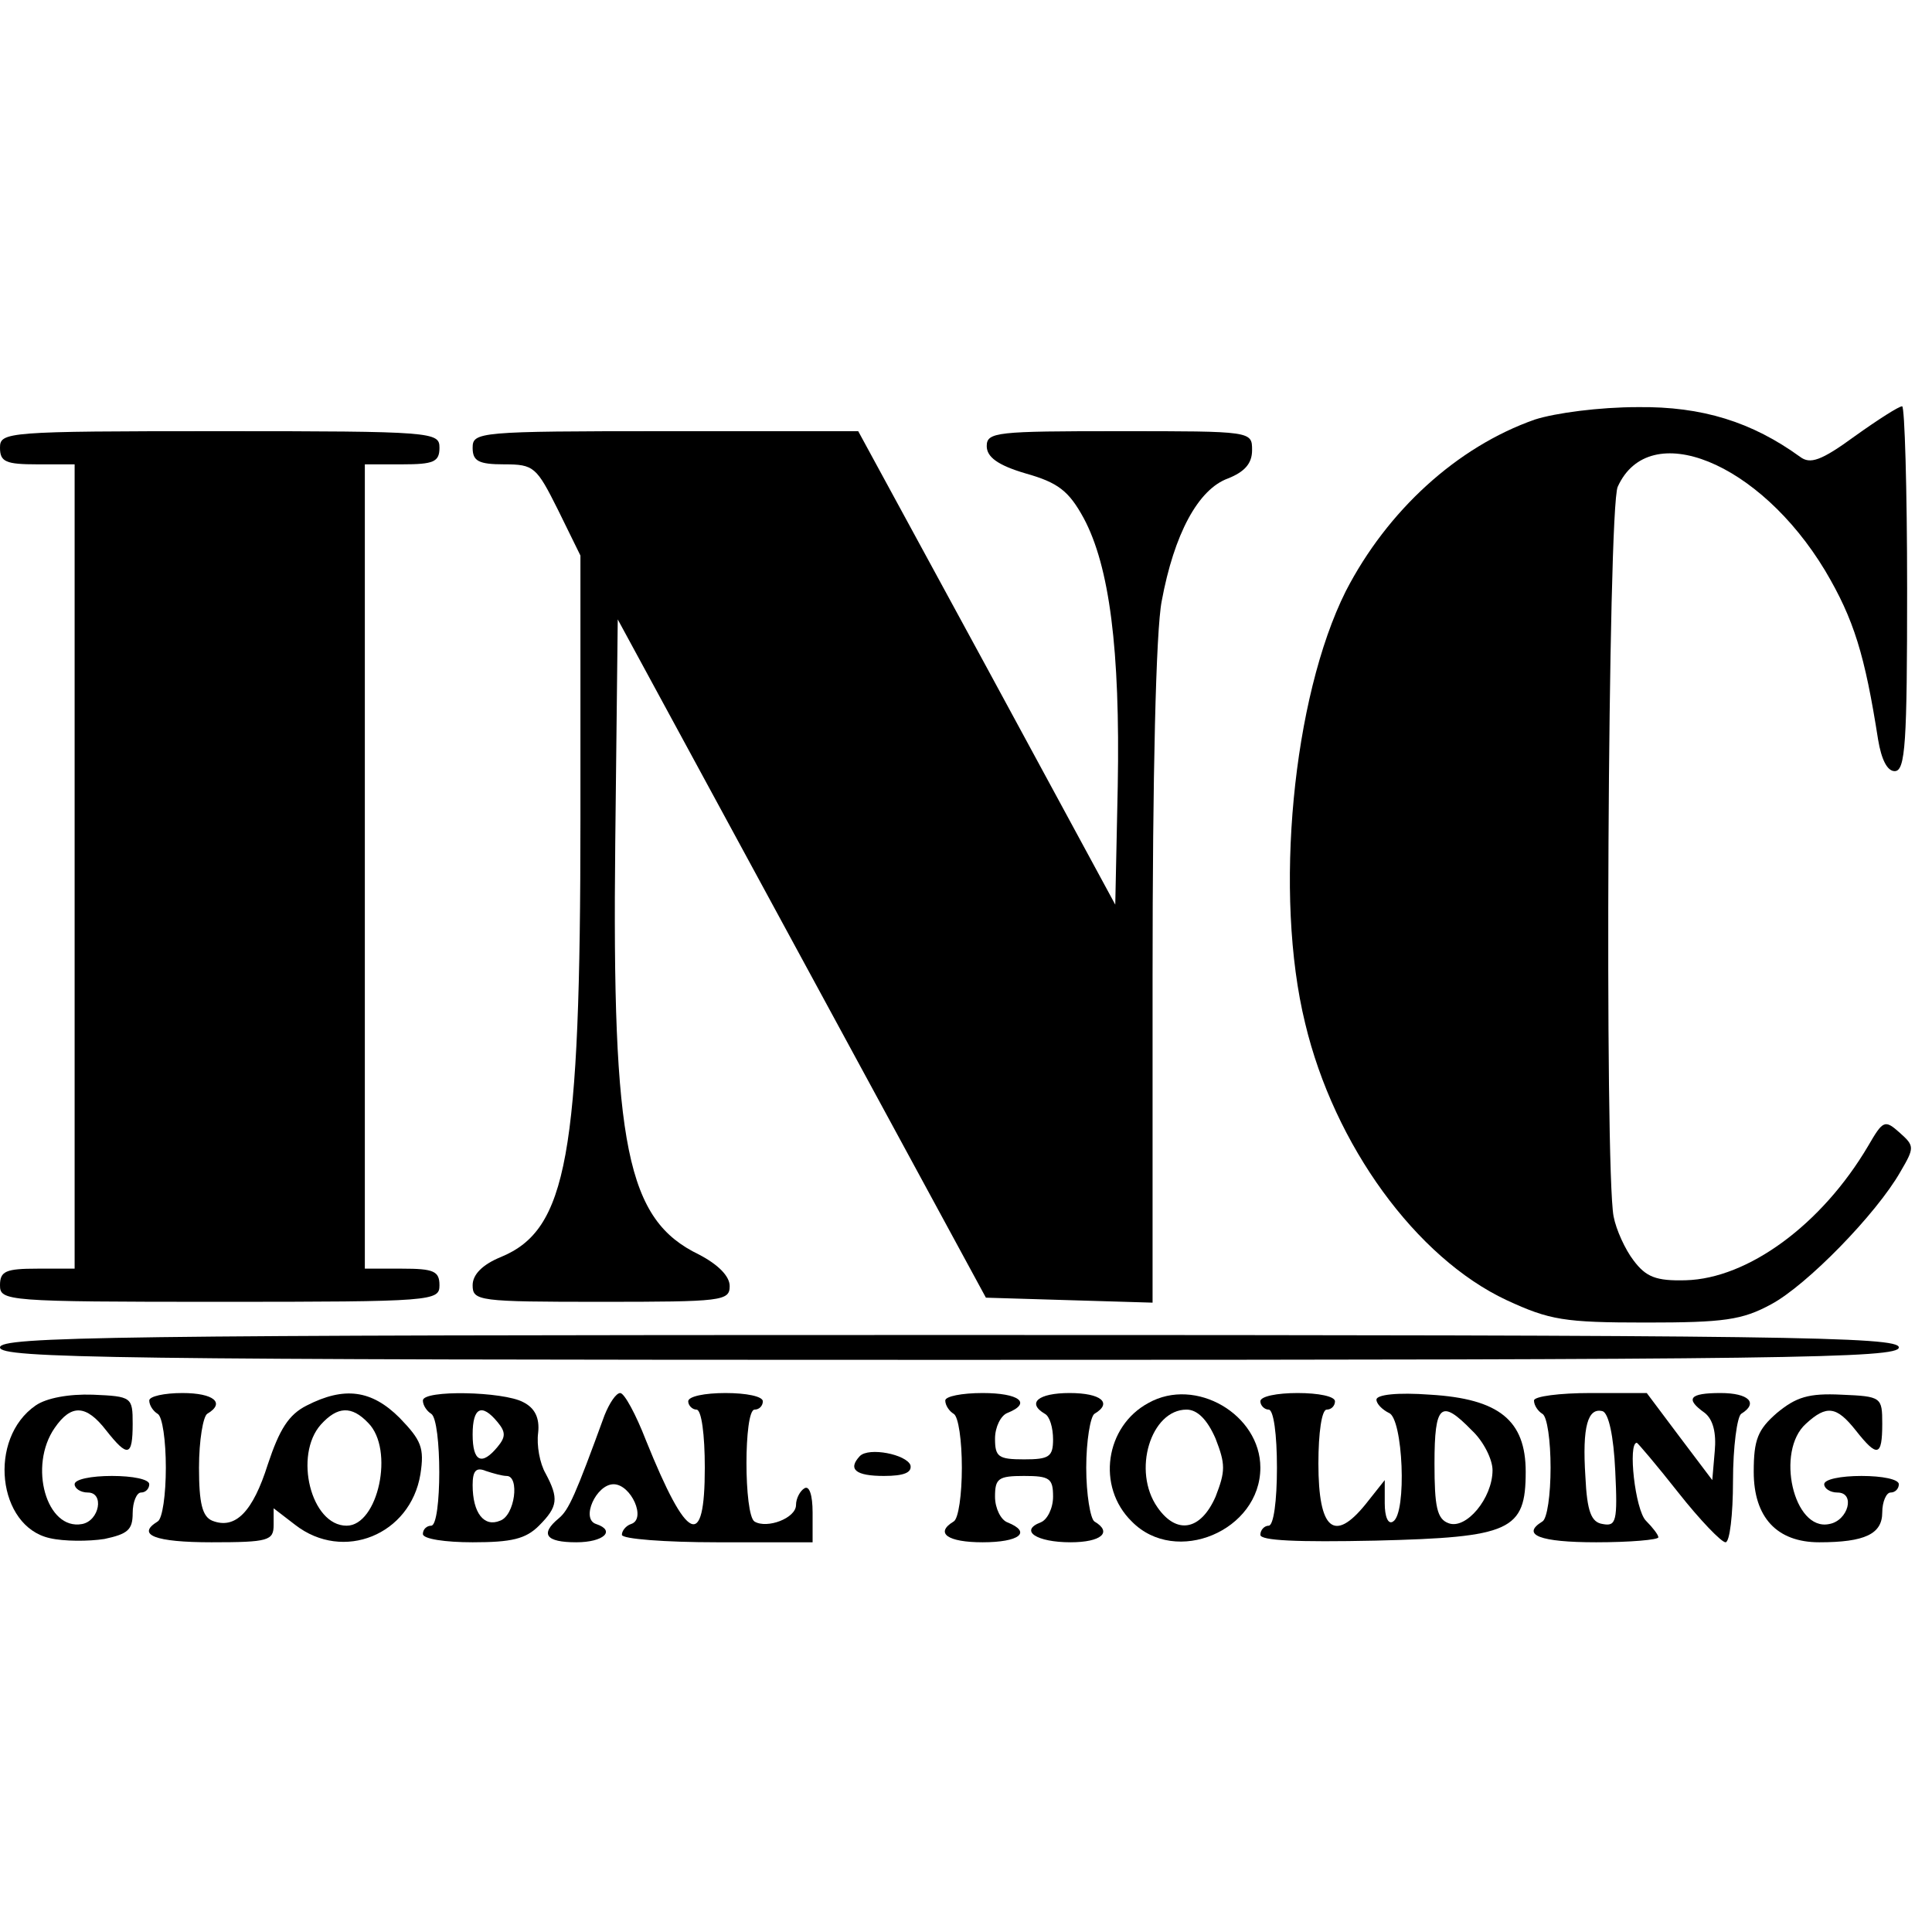
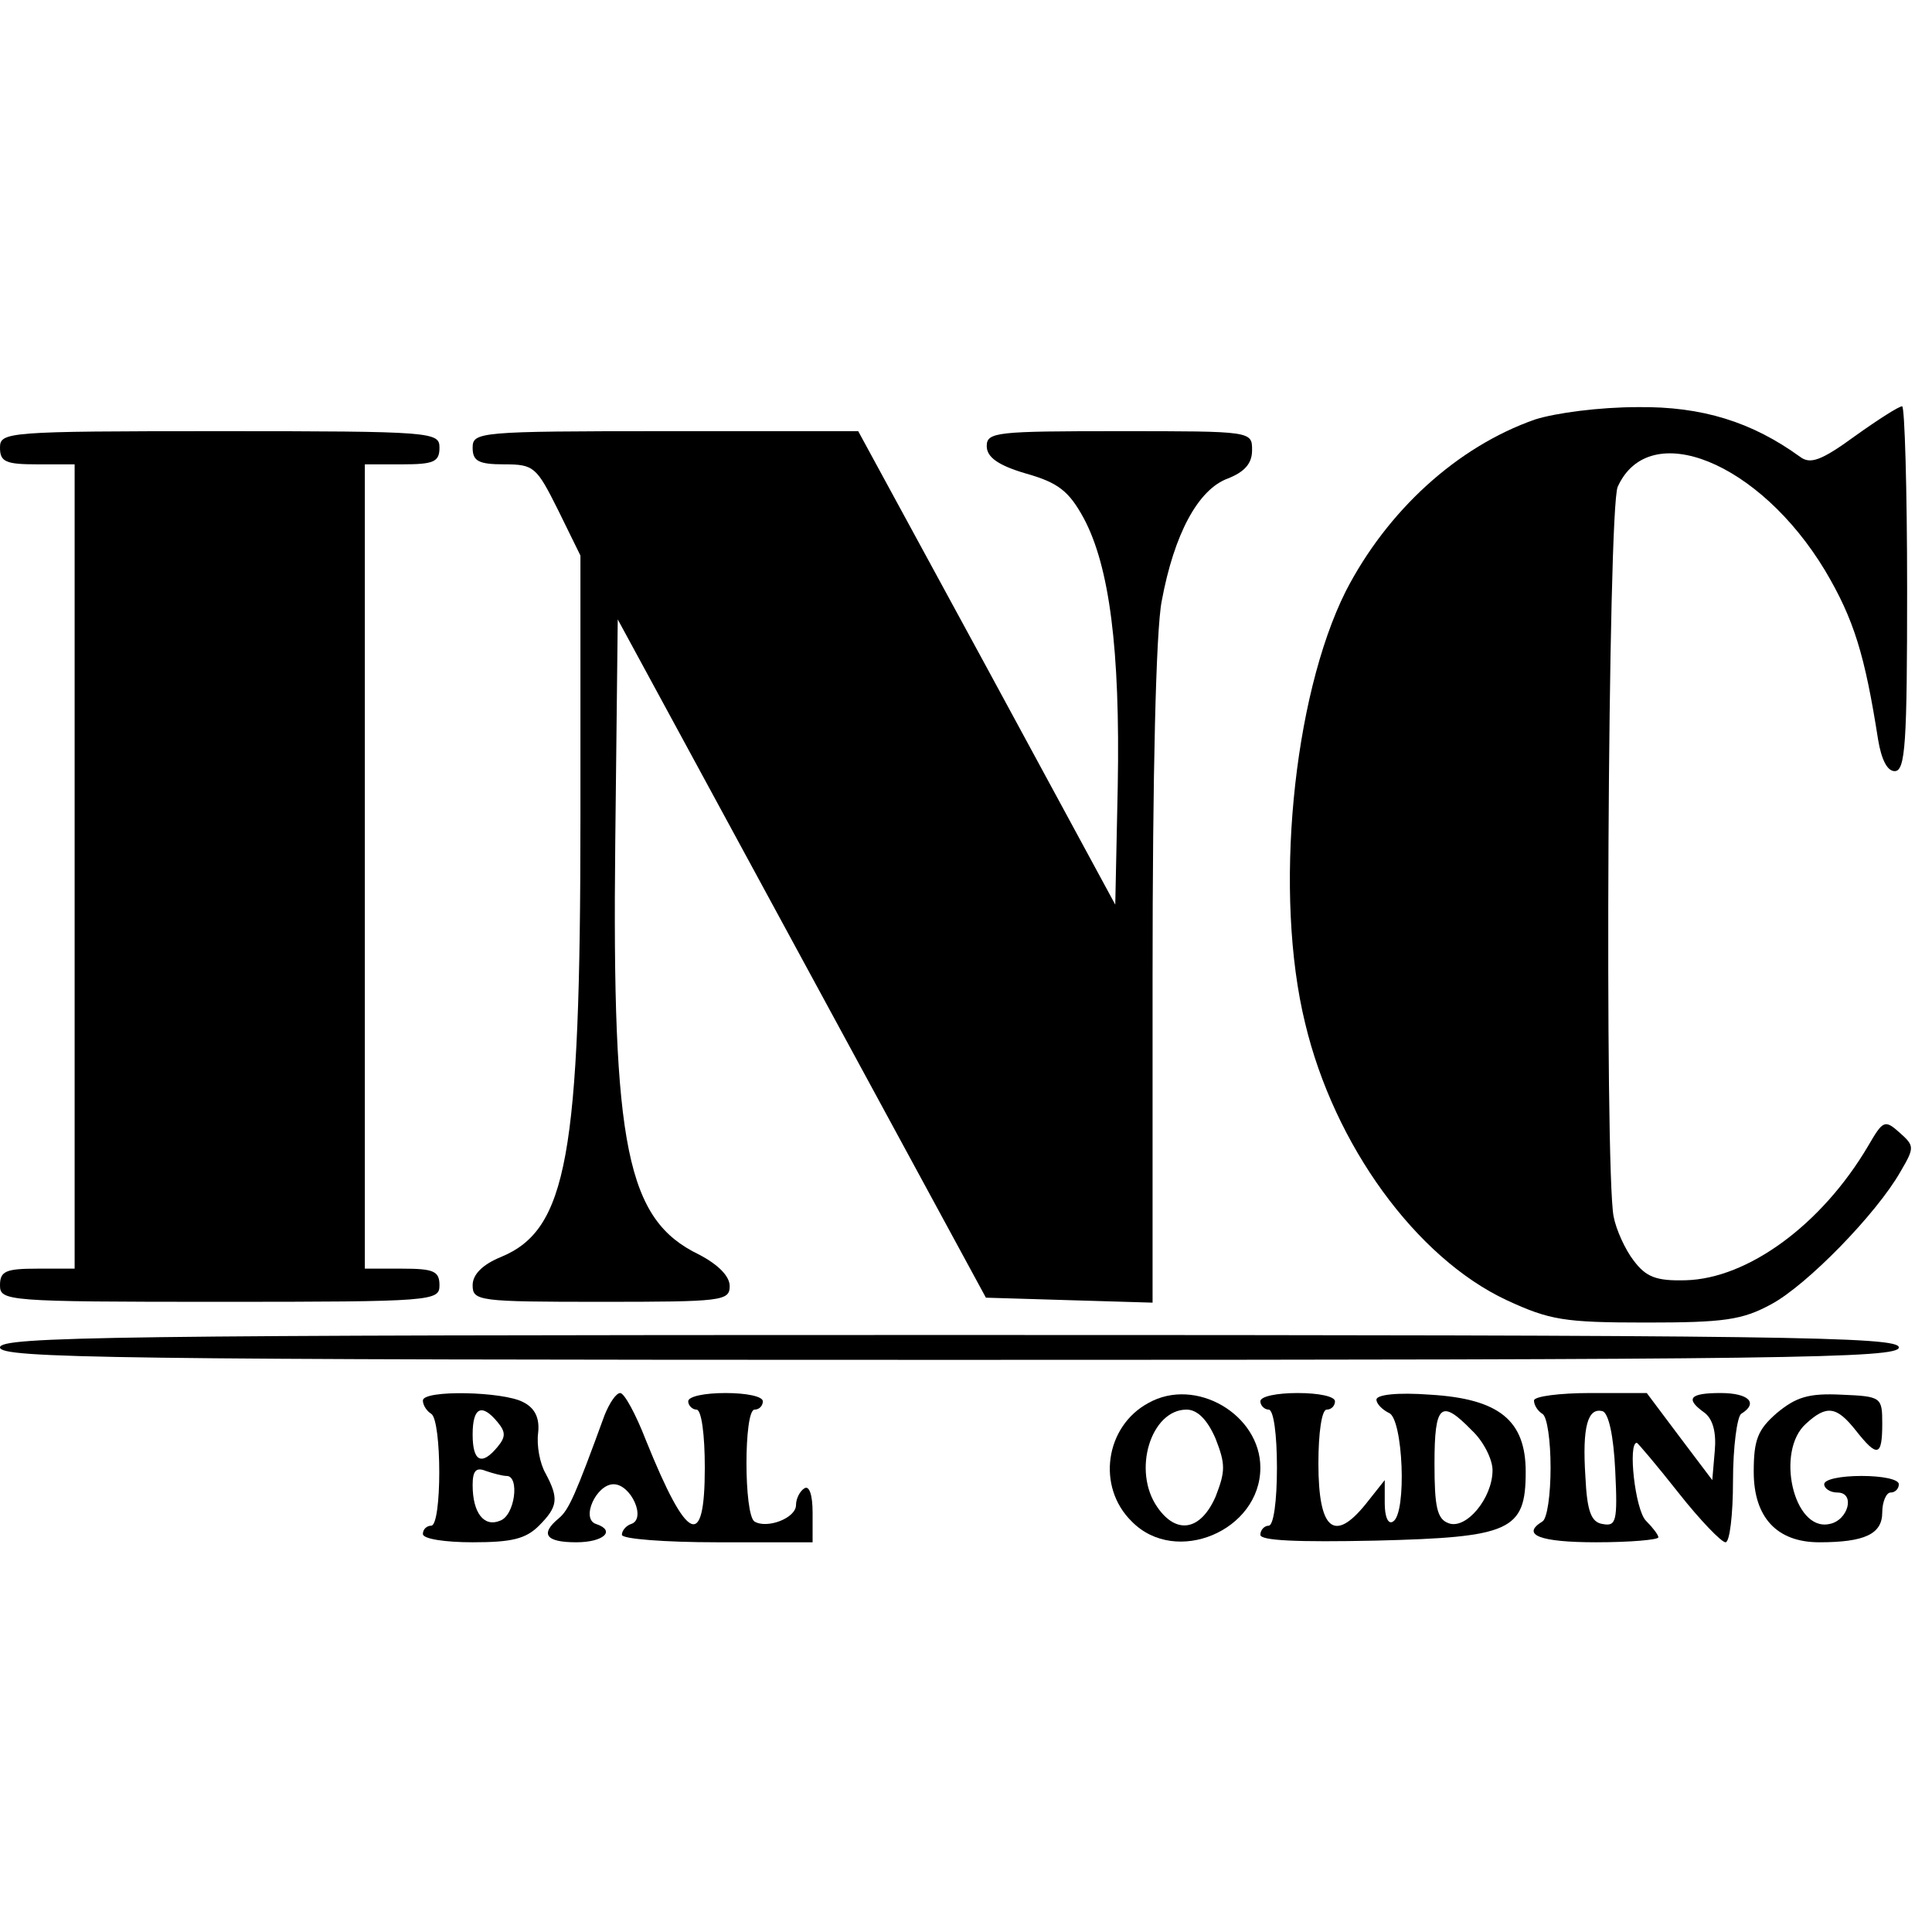
<svg xmlns="http://www.w3.org/2000/svg" version="1.0" width="100mm" height="100mm" viewBox="0 0 233 139" preserveAspectRatio="xMidYMid meet">
  <g transform="translate(0,139) scale(0.1,-0.1)" fill="#000000" stroke="none">
    <path d="M1851 1354 c-94 -33 -178 -110 -228 -207 -64 -128 -87 -366 -49 -521 35 -147 134 -283 243 -334 52 -24 69 -27 168 -27 94 0 116 3 151 22 43 23 127 109 156 160 17 29 17 31 -1 47 -18 16 -20 15 -38 -16 -56 -95 -145 -160 -220 -162 -36 -1 -48 4 -63 24 -10 13 -21 37 -24 53 -11 57 -7 855 5 880 38 84 171 30 250 -101 35 -59 48 -102 64 -204 4 -24 11 -38 20 -38 13 0 15 34 15 220 0 121 -3 220 -6 220 -4 0 -29 -16 -57 -36 -41 -30 -54 -34 -66 -25 -58 42 -118 61 -196 60 -46 0 -99 -7 -124 -15z" />
    <path d="M0 1320 c0 -17 7 -20 45 -20 l45 0 0 -485 0 -485 -45 0 c-38 0 -45 -3 -45 -20 0 -19 7 -20 265 -20 258 0 265 1 265 20 0 17 -7 20 -45 20 l-45 0 0 485 0 485 45 0 c38 0 45 3 45 20 0 19 -7 20 -265 20 -258 0 -265 -1 -265 -20z" />
    <path d="M570 1320 c0 -16 7 -20 38 -20 36 0 39 -3 65 -55 l27 -55 0 -318 c0 -406 -16 -495 -96 -528 -22 -9 -34 -21 -34 -34 0 -19 7 -20 155 -20 146 0 155 1 155 19 0 12 -14 26 -37 38 -87 42 -105 129 -101 497 l3 269 222 -409 222 -409 100 -3 101 -3 0 394 c0 241 4 416 11 452 15 81 44 135 80 148 20 8 29 18 29 34 0 23 0 23 -160 23 -148 0 -160 -1 -160 -18 0 -13 13 -23 47 -33 39 -11 52 -21 70 -54 31 -58 44 -158 41 -323 l-3 -143 -155 286 -155 285 -232 0 c-226 0 -233 -1 -233 -20z" />
    <path d="M0 235 c0 -13 134 -15 1145 -15 1011 0 1145 2 1145 15 0 13 -134 15 -1145 15 -1011 0 -1145 -2 -1145 -15z" />
-     <path d="M43 165 c-58 -40 -46 -146 17 -160 17 -4 47 -4 66 -1 28 6 34 11 34 31 0 14 5 25 10 25 6 0 10 5 10 10 0 6 -20 10 -45 10 -25 0 -45 -4 -45 -10 0 -5 7 -10 16 -10 20 0 14 -34 -7 -38 -43 -8 -65 70 -33 116 20 29 38 28 62 -3 26 -33 32 -32 32 8 0 32 -1 33 -48 35 -29 1 -56 -4 -69 -13z" />
-     <path d="M180 171 c0 -6 5 -13 10 -16 6 -3 10 -33 10 -65 0 -32 -4 -62 -10 -65 -26 -16 -3 -25 65 -25 69 0 75 2 75 21 l0 20 26 -20 c58 -45 139 -12 151 61 5 32 1 41 -25 68 -34 34 -67 38 -112 15 -22 -11 -33 -29 -47 -71 -18 -57 -39 -79 -67 -68 -12 5 -16 21 -16 64 0 33 5 62 10 65 22 13 8 25 -30 25 -22 0 -40 -4 -40 -9z m264 -27 c32 -32 12 -124 -26 -124 -43 0 -64 85 -31 122 20 22 37 23 57 2z" />
+     <path d="M43 165 z" />
    <path d="M510 171 c0 -6 5 -13 10 -16 13 -8 13 -135 0 -135 -5 0 -10 -4 -10 -10 0 -6 27 -10 60 -10 47 0 64 4 80 20 23 23 24 33 8 63 -7 12 -11 34 -9 49 2 18 -4 30 -18 37 -24 13 -121 15 -121 2z m90 -26 c10 -12 10 -18 0 -30 -19 -23 -30 -18 -30 15 0 33 11 38 30 15z m11 -65 c16 0 10 -48 -8 -54 -19 -8 -33 9 -33 43 0 17 4 22 16 17 9 -3 20 -6 25 -6z" />
    <path d="M729 153 c-35 -96 -43 -114 -55 -124 -23 -19 -16 -29 21 -29 33 0 48 14 24 22 -19 6 0 48 21 48 21 0 40 -42 21 -48 -6 -2 -11 -8 -11 -13 0 -5 52 -9 115 -9 l115 0 0 36 c0 21 -4 33 -10 29 -5 -3 -10 -12 -10 -20 0 -16 -35 -29 -50 -20 -13 8 -13 135 0 135 6 0 10 5 10 10 0 6 -20 10 -45 10 -25 0 -45 -4 -45 -10 0 -5 5 -10 10 -10 6 0 10 -30 10 -70 0 -100 -21 -91 -71 33 -12 31 -26 57 -31 57 -5 0 -13 -12 -19 -27z" />
-     <path d="M1140 171 c0 -6 5 -13 10 -16 6 -3 10 -33 10 -65 0 -32 -4 -62 -10 -65 -23 -14 -7 -25 35 -25 44 0 60 12 30 24 -8 3 -15 17 -15 31 0 22 4 25 35 25 31 0 35 -3 35 -25 0 -14 -7 -28 -15 -31 -26 -10 -5 -24 36 -24 37 0 51 12 29 25 -5 3 -10 33 -10 65 0 32 5 62 10 65 22 13 8 25 -30 25 -38 0 -52 -12 -30 -25 6 -3 10 -17 10 -31 0 -21 -5 -24 -35 -24 -31 0 -35 3 -35 25 0 14 7 28 15 31 30 12 14 24 -30 24 -25 0 -45 -4 -45 -9z" />
    <path d="M1385 168 c-52 -28 -63 -101 -20 -143 53 -54 155 -11 155 65 0 64 -78 110 -135 78z m81 -43 c12 -31 12 -39 0 -70 -18 -41 -47 -46 -70 -13 -31 44 -8 118 35 118 13 0 25 -12 35 -35z" />
    <path d="M1520 170 c0 -5 5 -10 10 -10 6 0 10 -30 10 -70 0 -40 -4 -70 -10 -70 -5 0 -10 -5 -10 -11 0 -7 44 -9 139 -7 163 4 181 12 181 83 0 62 -32 88 -115 93 -40 3 -65 0 -65 -6 0 -5 7 -12 15 -16 17 -6 22 -121 5 -131 -6 -4 -10 6 -10 22 l0 28 -23 -29 c-38 -47 -57 -31 -57 49 0 37 4 65 10 65 6 0 10 5 10 10 0 6 -20 10 -45 10 -25 0 -45 -4 -45 -10z m255 -35 c14 -13 25 -35 25 -48 0 -34 -32 -72 -53 -64 -14 5 -17 20 -17 72 0 72 8 78 45 40z" />
    <path d="M1850 171 c0 -6 5 -13 10 -16 6 -3 10 -33 10 -65 0 -32 -4 -62 -10 -65 -26 -16 -3 -25 65 -25 41 0 75 3 75 6 0 3 -7 12 -15 20 -13 13 -22 94 -11 94 1 0 24 -27 50 -60 26 -33 52 -60 57 -60 5 0 9 33 9 74 0 41 5 78 10 81 21 13 9 25 -25 25 -38 0 -43 -7 -19 -24 10 -8 14 -24 12 -46 l-3 -35 -40 53 -39 52 -68 0 c-37 0 -68 -4 -68 -9z m98 -85 c3 -61 1 -67 -15 -64 -14 2 -19 15 -21 57 -4 61 3 84 21 79 7 -3 13 -29 15 -72z" />
    <path d="M2143 156 c-23 -20 -28 -32 -28 -71 0 -55 28 -85 79 -85 55 0 76 10 76 36 0 13 5 24 10 24 6 0 10 5 10 10 0 6 -20 10 -45 10 -25 0 -45 -4 -45 -10 0 -5 7 -10 16 -10 22 0 13 -34 -10 -38 -43 -9 -65 88 -28 121 25 23 37 21 60 -8 26 -33 32 -32 32 8 0 32 -1 33 -49 35 -40 2 -55 -3 -78 -22z" />
-     <path d="M1037 104 c-15 -16 -5 -24 29 -24 24 0 34 4 32 13 -5 13 -50 22 -61 11z" />
  </g>
</svg>